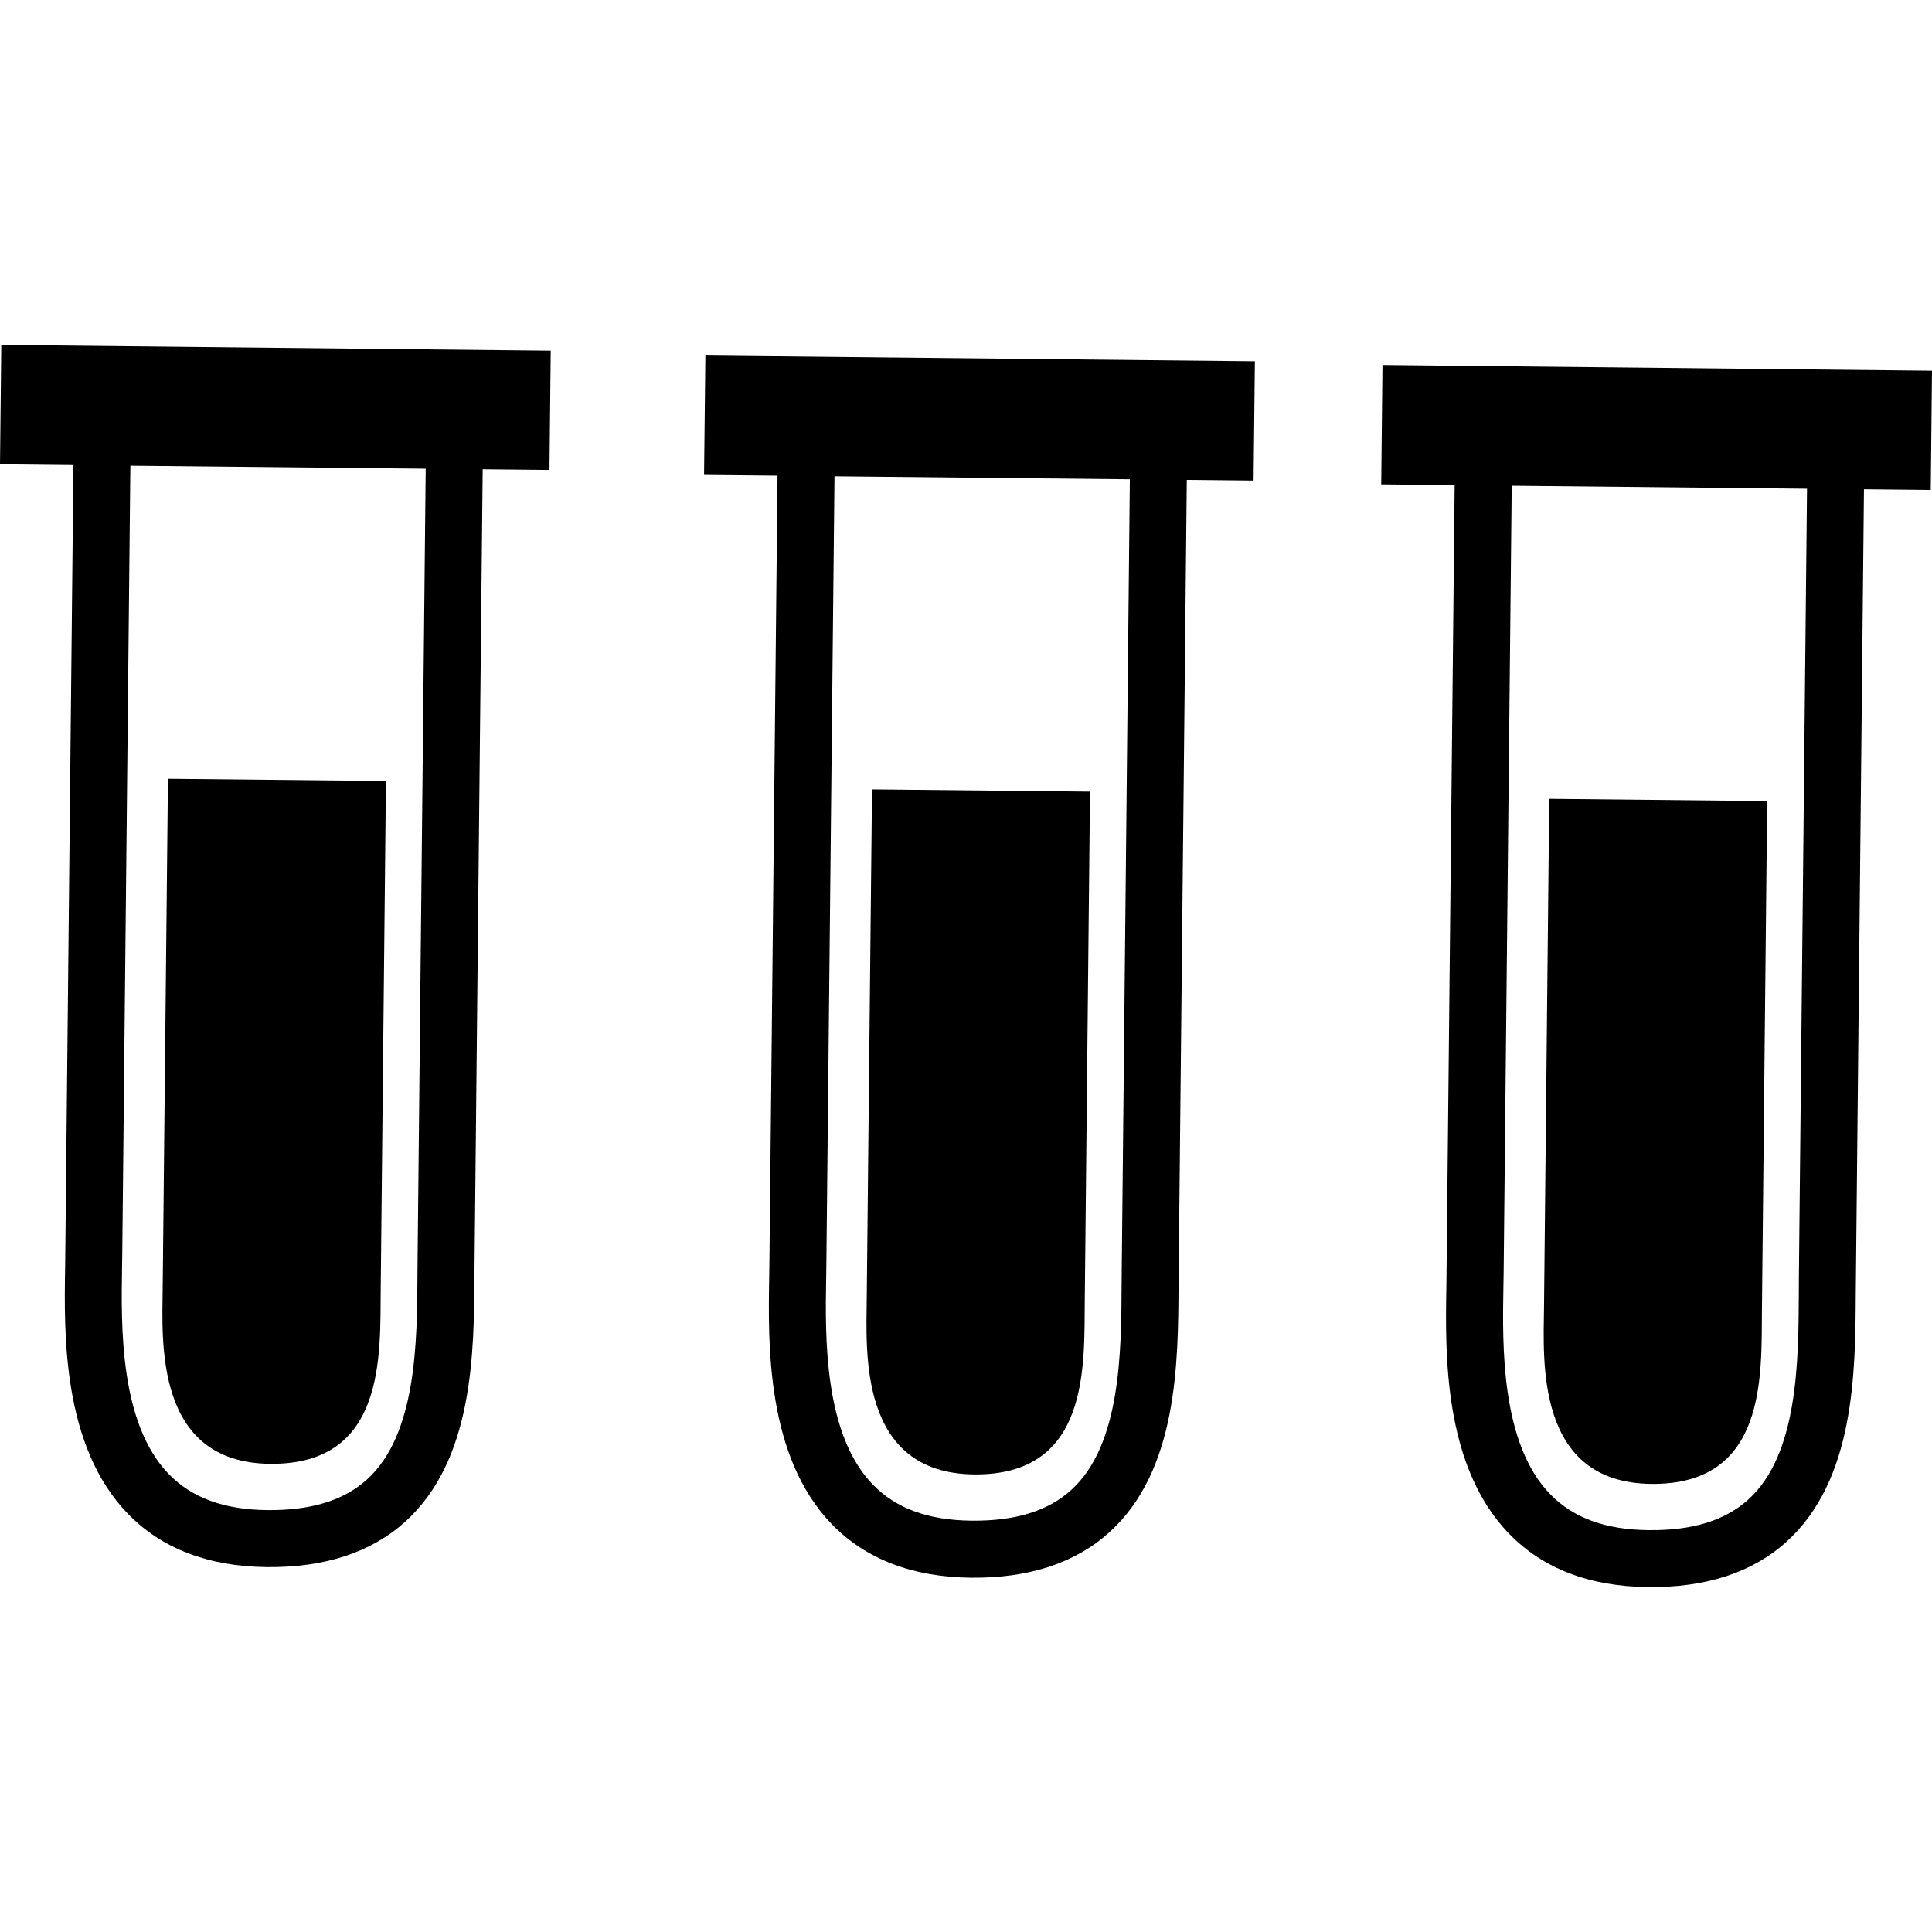
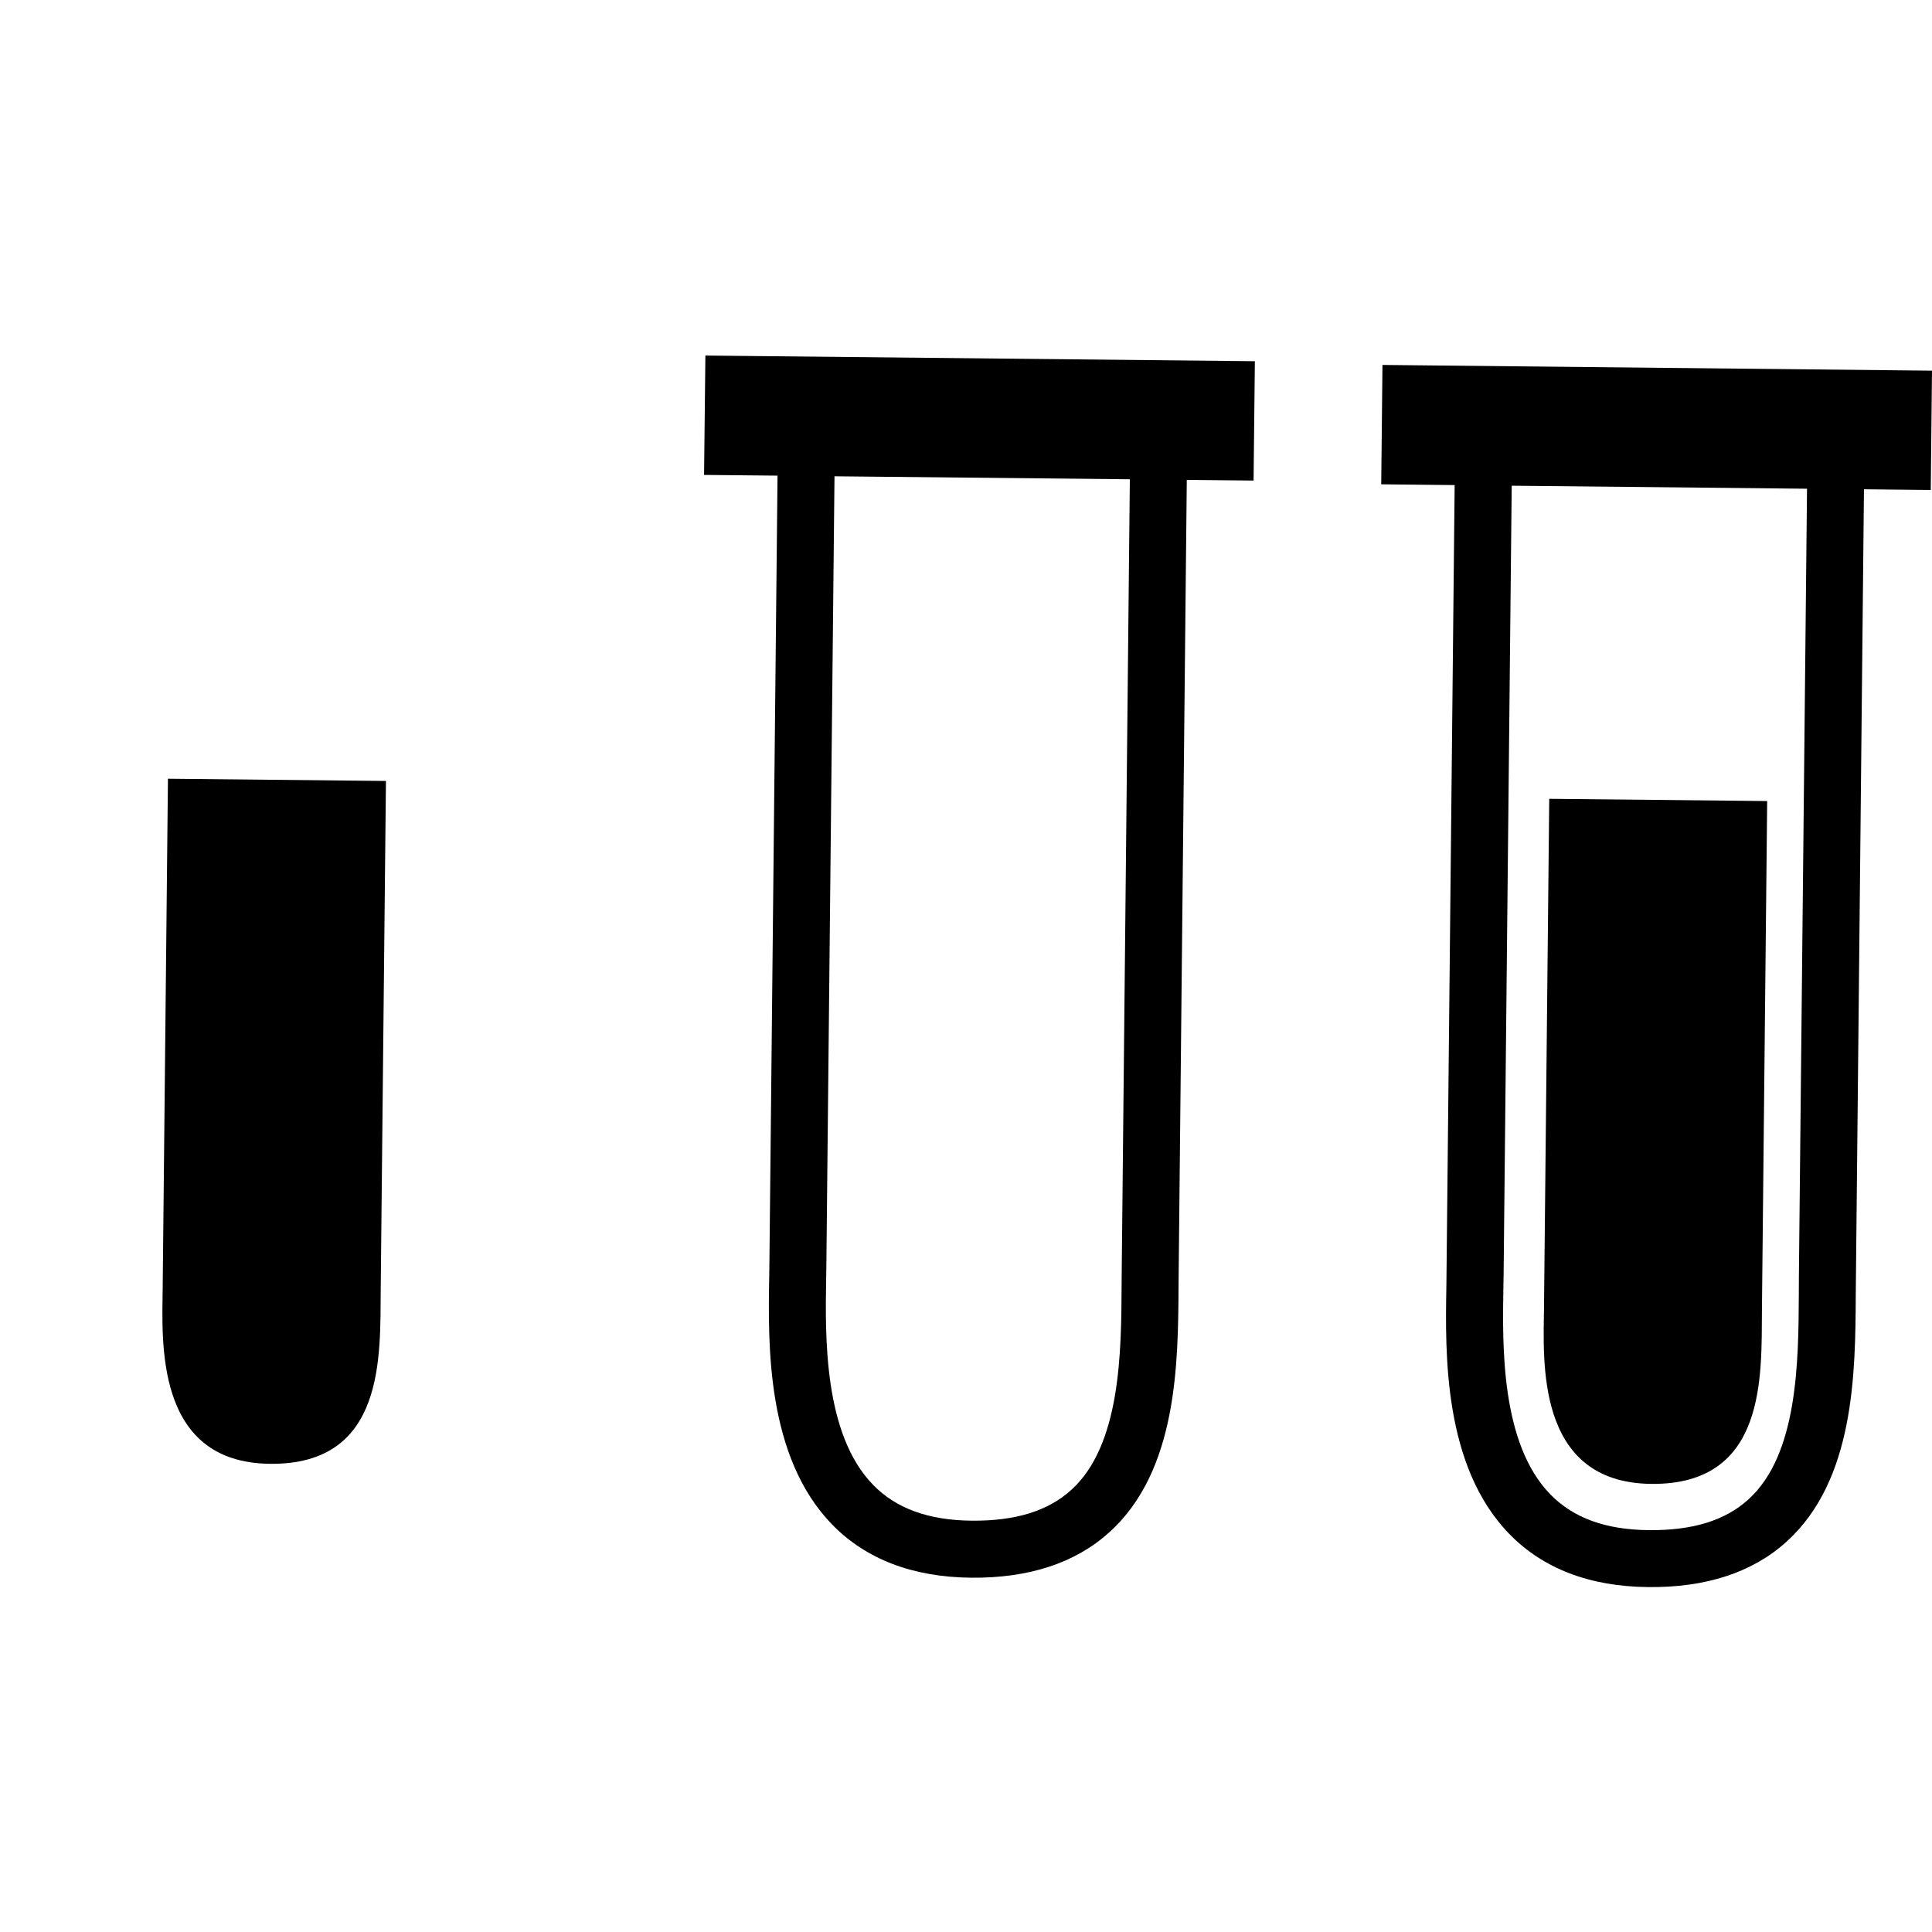
<svg xmlns="http://www.w3.org/2000/svg" version="1.1" id="Capa_1" x="0px" y="0px" width="577.619px" height="577.619px" viewBox="0 0 577.619 577.619" style="enable-background:new 0 0 577.619 577.619;" xml:space="preserve">
  <g>
    <g>
      <path d="M80.712,437.643c34.676,0.374,32.906-32.439,33.111-52.115s1.565-152.041,1.565-152.041l-65.176-0.666    c0,0-1.39,136.265-1.571,152.018C48.501,400.615,46.014,437.27,80.712,437.643z" />
-       <path d="M0,138.808l21.953,0.228c-0.444,43.491-2.201,213.364-2.429,235.526l-0.047,4.088    c-0.345,20.084-0.923,53.68,18.812,73.986c10.101,10.369,24.043,15.693,41.466,15.881c17.306,0.187,31.219-4.391,41.372-13.546    c20.435-18.45,20.616-50.526,20.721-73.939l2.464-240.741l19.968,0.205l0.374-35.668l-164.268-1.71L0,138.808z M36.491,378.953    l0.064-4.227c0.228-22.163,1.985-192.083,2.423-235.498l88.296,0.894l-2.417,235.55l-0.047,5.268    c-0.093,20.236-0.239,47.98-15.104,61.397c-6.971,6.282-16.704,9.271-29.783,9.144c-12.903-0.129-22.531-3.644-29.426-10.731    C35.703,425.545,36.205,396.376,36.491,378.953z" />
-       <path d="M291.209,440.807c34.675,0.363,32.9-32.427,33.111-52.126c0.21-19.676,1.564-152.013,1.564-152.013l-65.176-0.671    c0,0-1.401,136.254-1.57,152.031C259.01,403.779,256.511,440.457,291.209,440.807z" />
      <path d="M210.497,141.99l21.965,0.216c-0.455,43.503-2.213,213.382-2.429,235.533l-0.059,4.087    c-0.344,20.096-0.922,53.68,18.824,73.986c10.101,10.346,24.043,15.693,41.465,15.881c17.312,0.187,31.23-4.391,41.366-13.545    c20.435-18.451,20.61-50.527,20.727-73.939l2.464-240.736l19.968,0.205l0.386-35.68l-164.279-1.699L210.497,141.99z     M247.006,382.13l0.059-4.228c0.228-22.162,1.973-192.088,2.429-235.503l88.302,0.893l-2.417,235.545l-0.046,5.255    c-0.094,20.248-0.246,47.98-15.099,61.41c-6.971,6.281-16.71,9.271-29.788,9.143c-12.903-0.141-22.531-3.643-29.426-10.73    C246.212,428.722,246.702,399.541,247.006,382.13z" />
      <path d="M493.673,443.645c34.669,0.362,32.906-32.438,33.104-52.127c0.211-19.688,1.564-152.023,1.564-152.023l-65.158-0.671    c0,0-1.4,136.265-1.564,152.018C461.456,406.605,458.957,443.271,493.673,443.645z" />
      <path d="M413.323,109.107l-0.374,35.691l21.953,0.228c-0.455,43.491-2.195,213.376-2.429,235.526l-0.047,4.088    c-0.351,20.096-0.923,53.68,18.823,73.975c10.089,10.369,24.043,15.705,41.466,15.881c17.317,0.198,31.235-4.367,41.372-13.534    c20.435-18.45,20.621-50.526,20.738-73.939l2.452-240.741l19.968,0.204l0.373-35.667L413.323,109.107z M537.824,381.662    l-0.023,5.256c-0.105,20.248-0.257,47.992-15.11,61.409c-6.971,6.294-16.698,9.284-29.776,9.144    c-12.915-0.129-22.537-3.644-29.426-10.72c-14.807-15.204-14.316-44.373-14.014-61.796l0.07-4.227    c0.211-22.163,1.962-192.083,2.418-235.51l88.29,0.899L537.824,381.662z" />
    </g>
  </g>
  <g>
</g>
  <g>
</g>
  <g>
</g>
  <g>
</g>
  <g>
</g>
  <g>
</g>
  <g>
</g>
  <g>
</g>
  <g>
</g>
  <g>
</g>
  <g>
</g>
  <g>
</g>
  <g>
</g>
  <g>
</g>
  <g>
</g>
</svg>